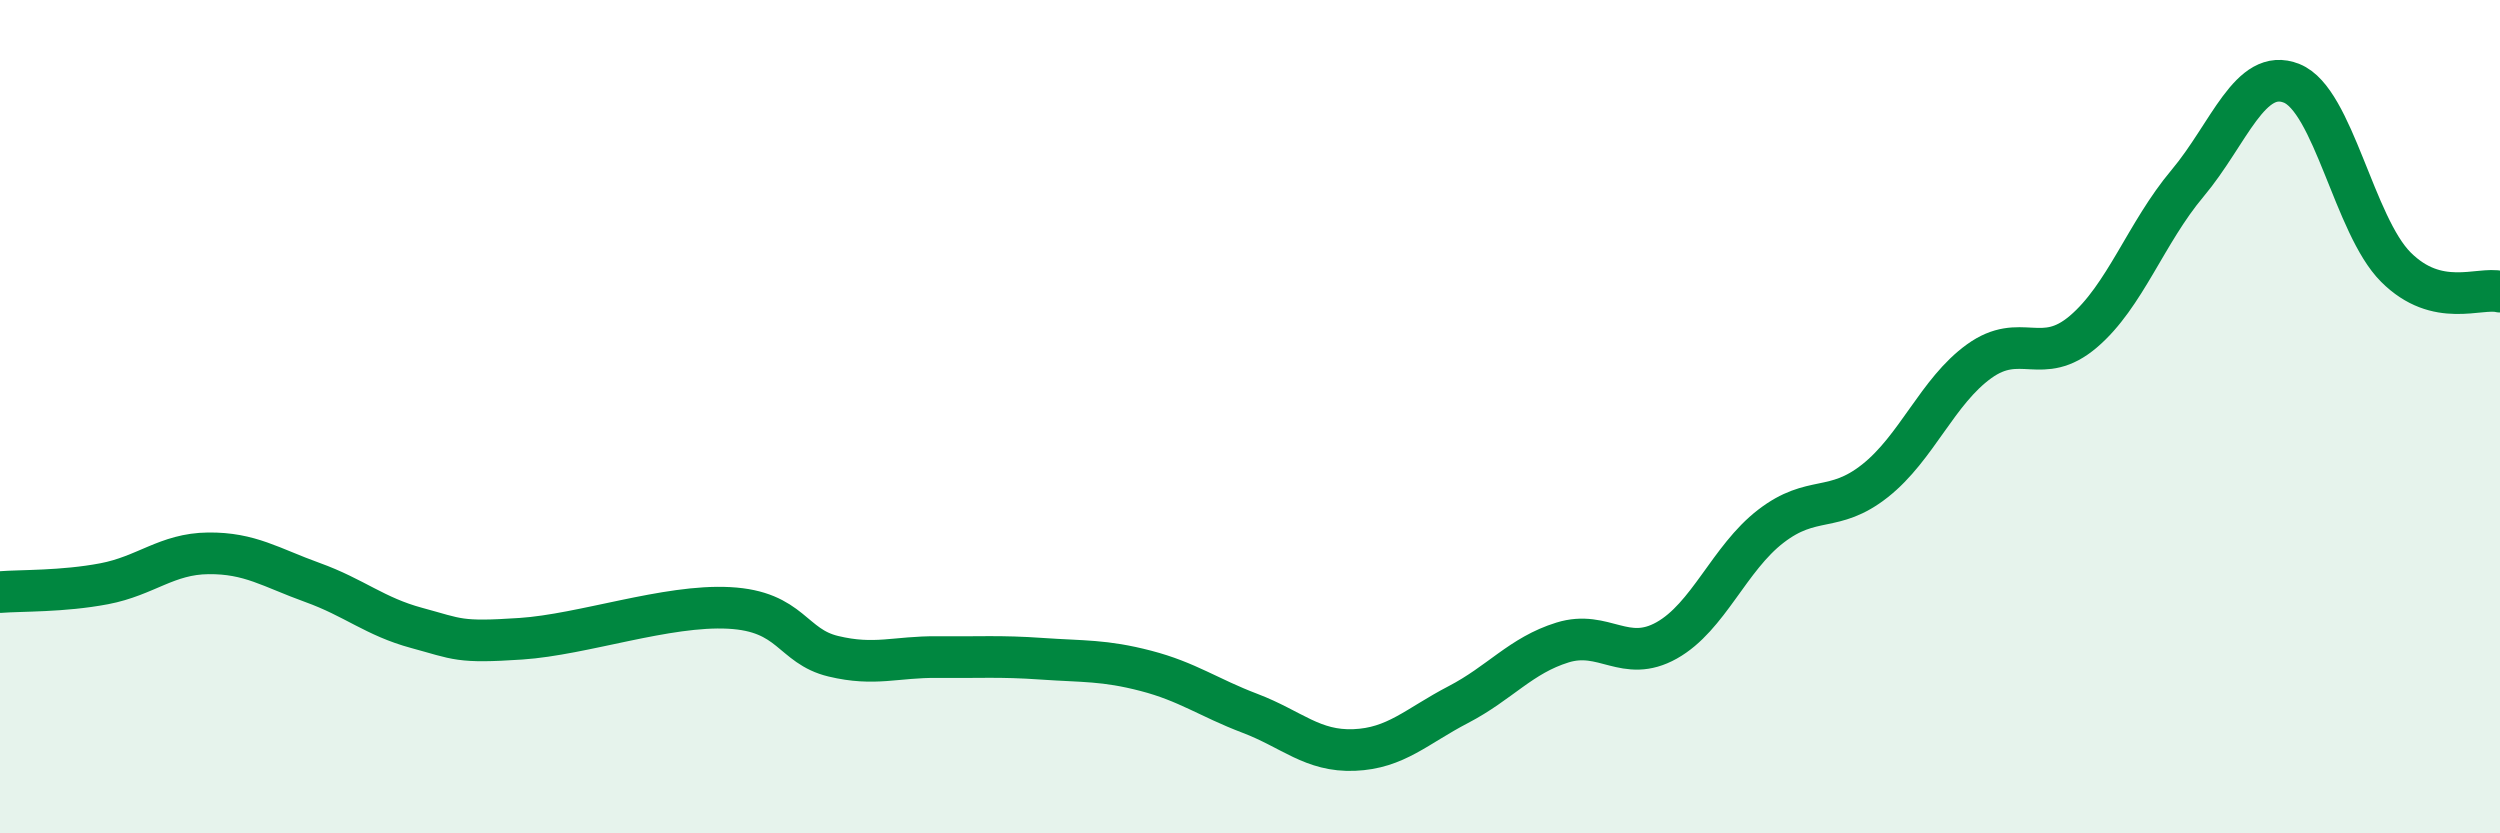
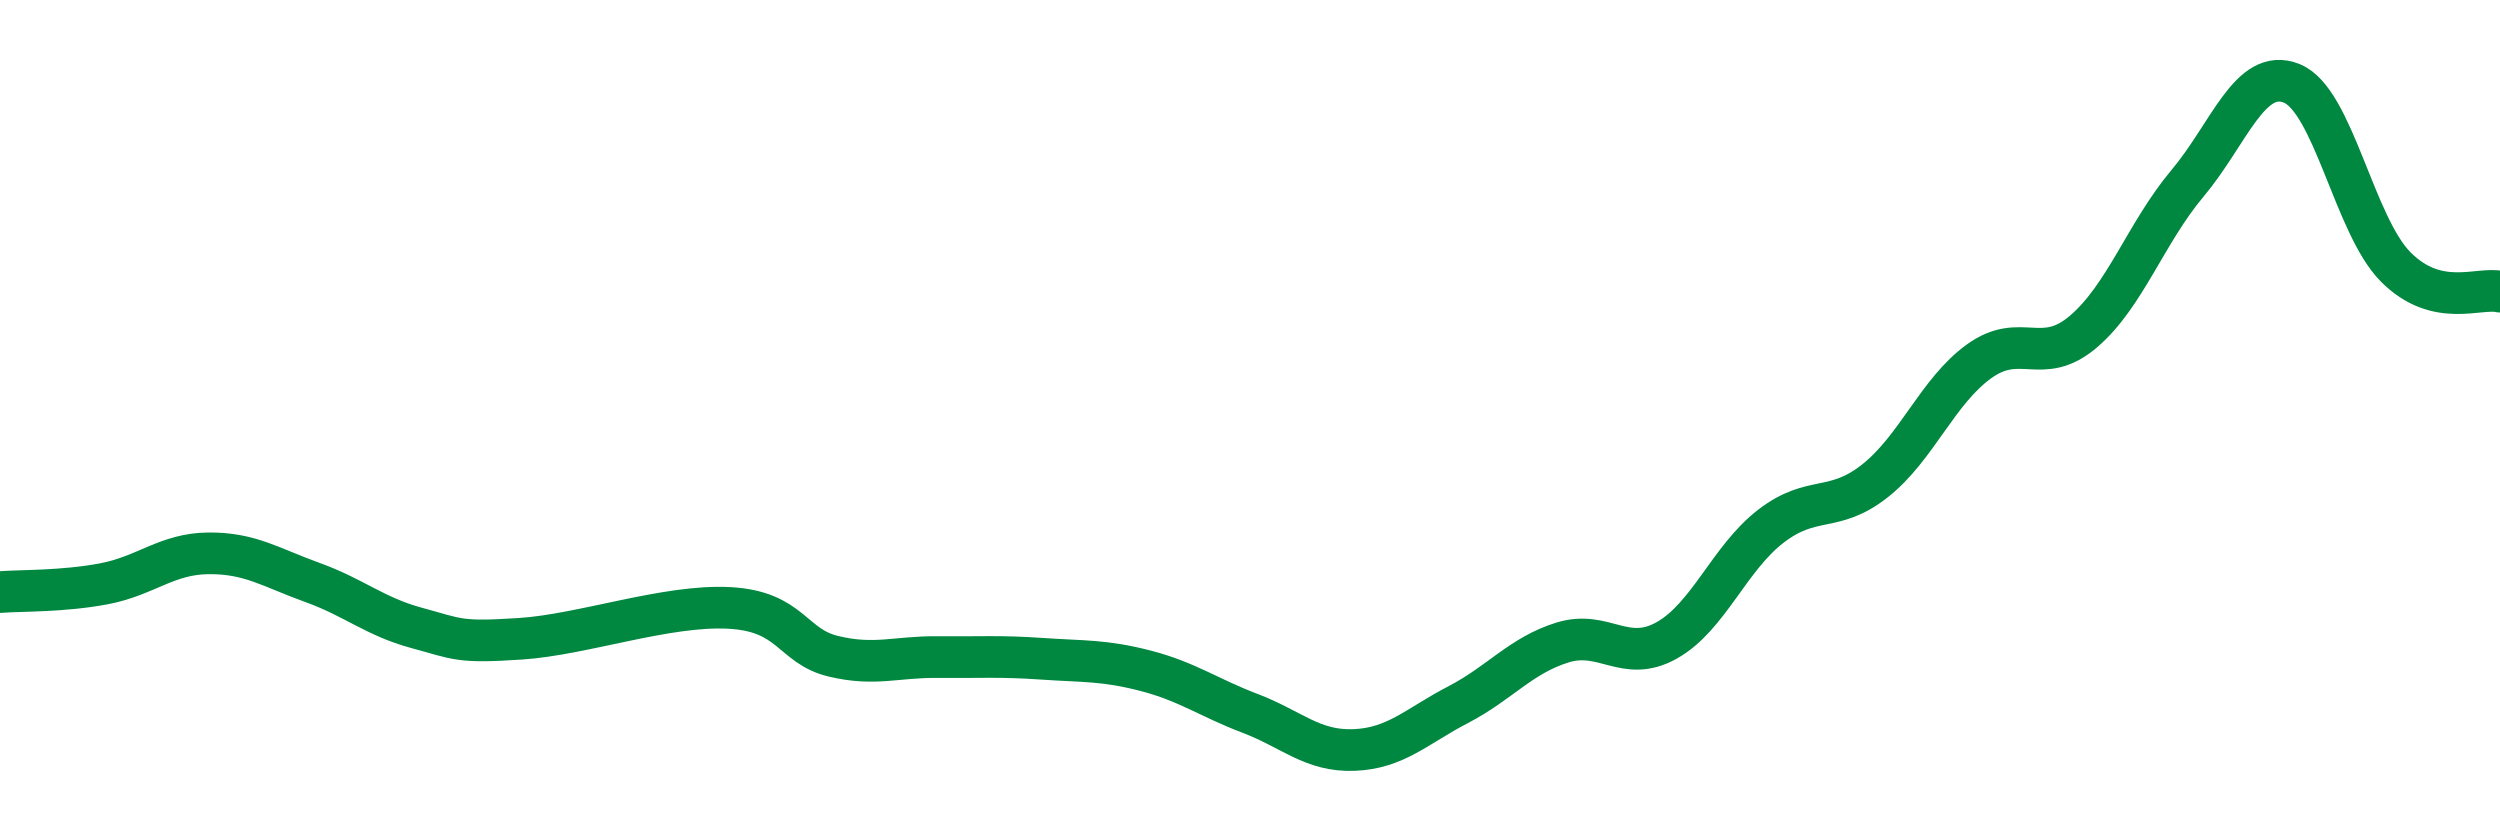
<svg xmlns="http://www.w3.org/2000/svg" width="60" height="20" viewBox="0 0 60 20">
-   <path d="M 0,14.21 C 0.5,14.17 1.5,14.2 2.5,14.01 C 3.5,13.82 4,13.29 5,13.28 C 6,13.27 6.5,13.62 7.5,13.98 C 8.5,14.34 9,14.8 10,15.07 C 11,15.34 11,15.43 12.5,15.33 C 14,15.23 16,14.51 17.5,14.59 C 19,14.67 19,15.51 20,15.75 C 21,15.99 21.5,15.76 22.5,15.77 C 23.5,15.78 24,15.74 25,15.81 C 26,15.88 26.5,15.84 27.5,16.1 C 28.5,16.36 29,16.74 30,17.12 C 31,17.5 31.5,18.04 32.5,18 C 33.5,17.96 34,17.43 35,16.91 C 36,16.39 36.5,15.73 37.5,15.42 C 38.5,15.11 39,15.93 40,15.37 C 41,14.81 41.5,13.4 42.5,12.63 C 43.5,11.86 44,12.33 45,11.54 C 46,10.75 46.5,9.39 47.5,8.67 C 48.5,7.95 49,8.81 50,7.96 C 51,7.11 51.5,5.59 52.5,4.4 C 53.5,3.21 54,1.6 55,2 C 56,2.4 56.5,5.41 57.5,6.41 C 58.5,7.41 59.5,6.88 60,7L60 20L0 20Z" fill="#008740" opacity="0.1" stroke-linecap="round" stroke-linejoin="round" />
  <path d="M 0,14.21 C 0.5,14.17 1.5,14.2 2.5,14.01 C 3.5,13.82 4,13.29 5,13.28 C 6,13.27 6.5,13.62 7.5,13.98 C 8.5,14.34 9,14.8 10,15.07 C 11,15.34 11,15.43 12.5,15.33 C 14,15.23 16,14.51 17.5,14.59 C 19,14.67 19,15.51 20,15.75 C 21,15.99 21.5,15.76 22.5,15.77 C 23.5,15.78 24,15.74 25,15.81 C 26,15.88 26.5,15.84 27.5,16.1 C 28.5,16.36 29,16.74 30,17.12 C 31,17.5 31.5,18.04 32.5,18 C 33.5,17.96 34,17.43 35,16.91 C 36,16.39 36.5,15.73 37.5,15.42 C 38.5,15.11 39,15.93 40,15.37 C 41,14.81 41.5,13.4 42.5,12.63 C 43.5,11.86 44,12.33 45,11.54 C 46,10.75 46.5,9.39 47.5,8.67 C 48.5,7.95 49,8.81 50,7.96 C 51,7.11 51.5,5.59 52.5,4.4 C 53.5,3.21 54,1.6 55,2 C 56,2.4 56.5,5.41 57.5,6.41 C 58.5,7.41 59.5,6.88 60,7" stroke="#008740" stroke-width="1" fill="none" stroke-linecap="round" stroke-linejoin="round" />
</svg>